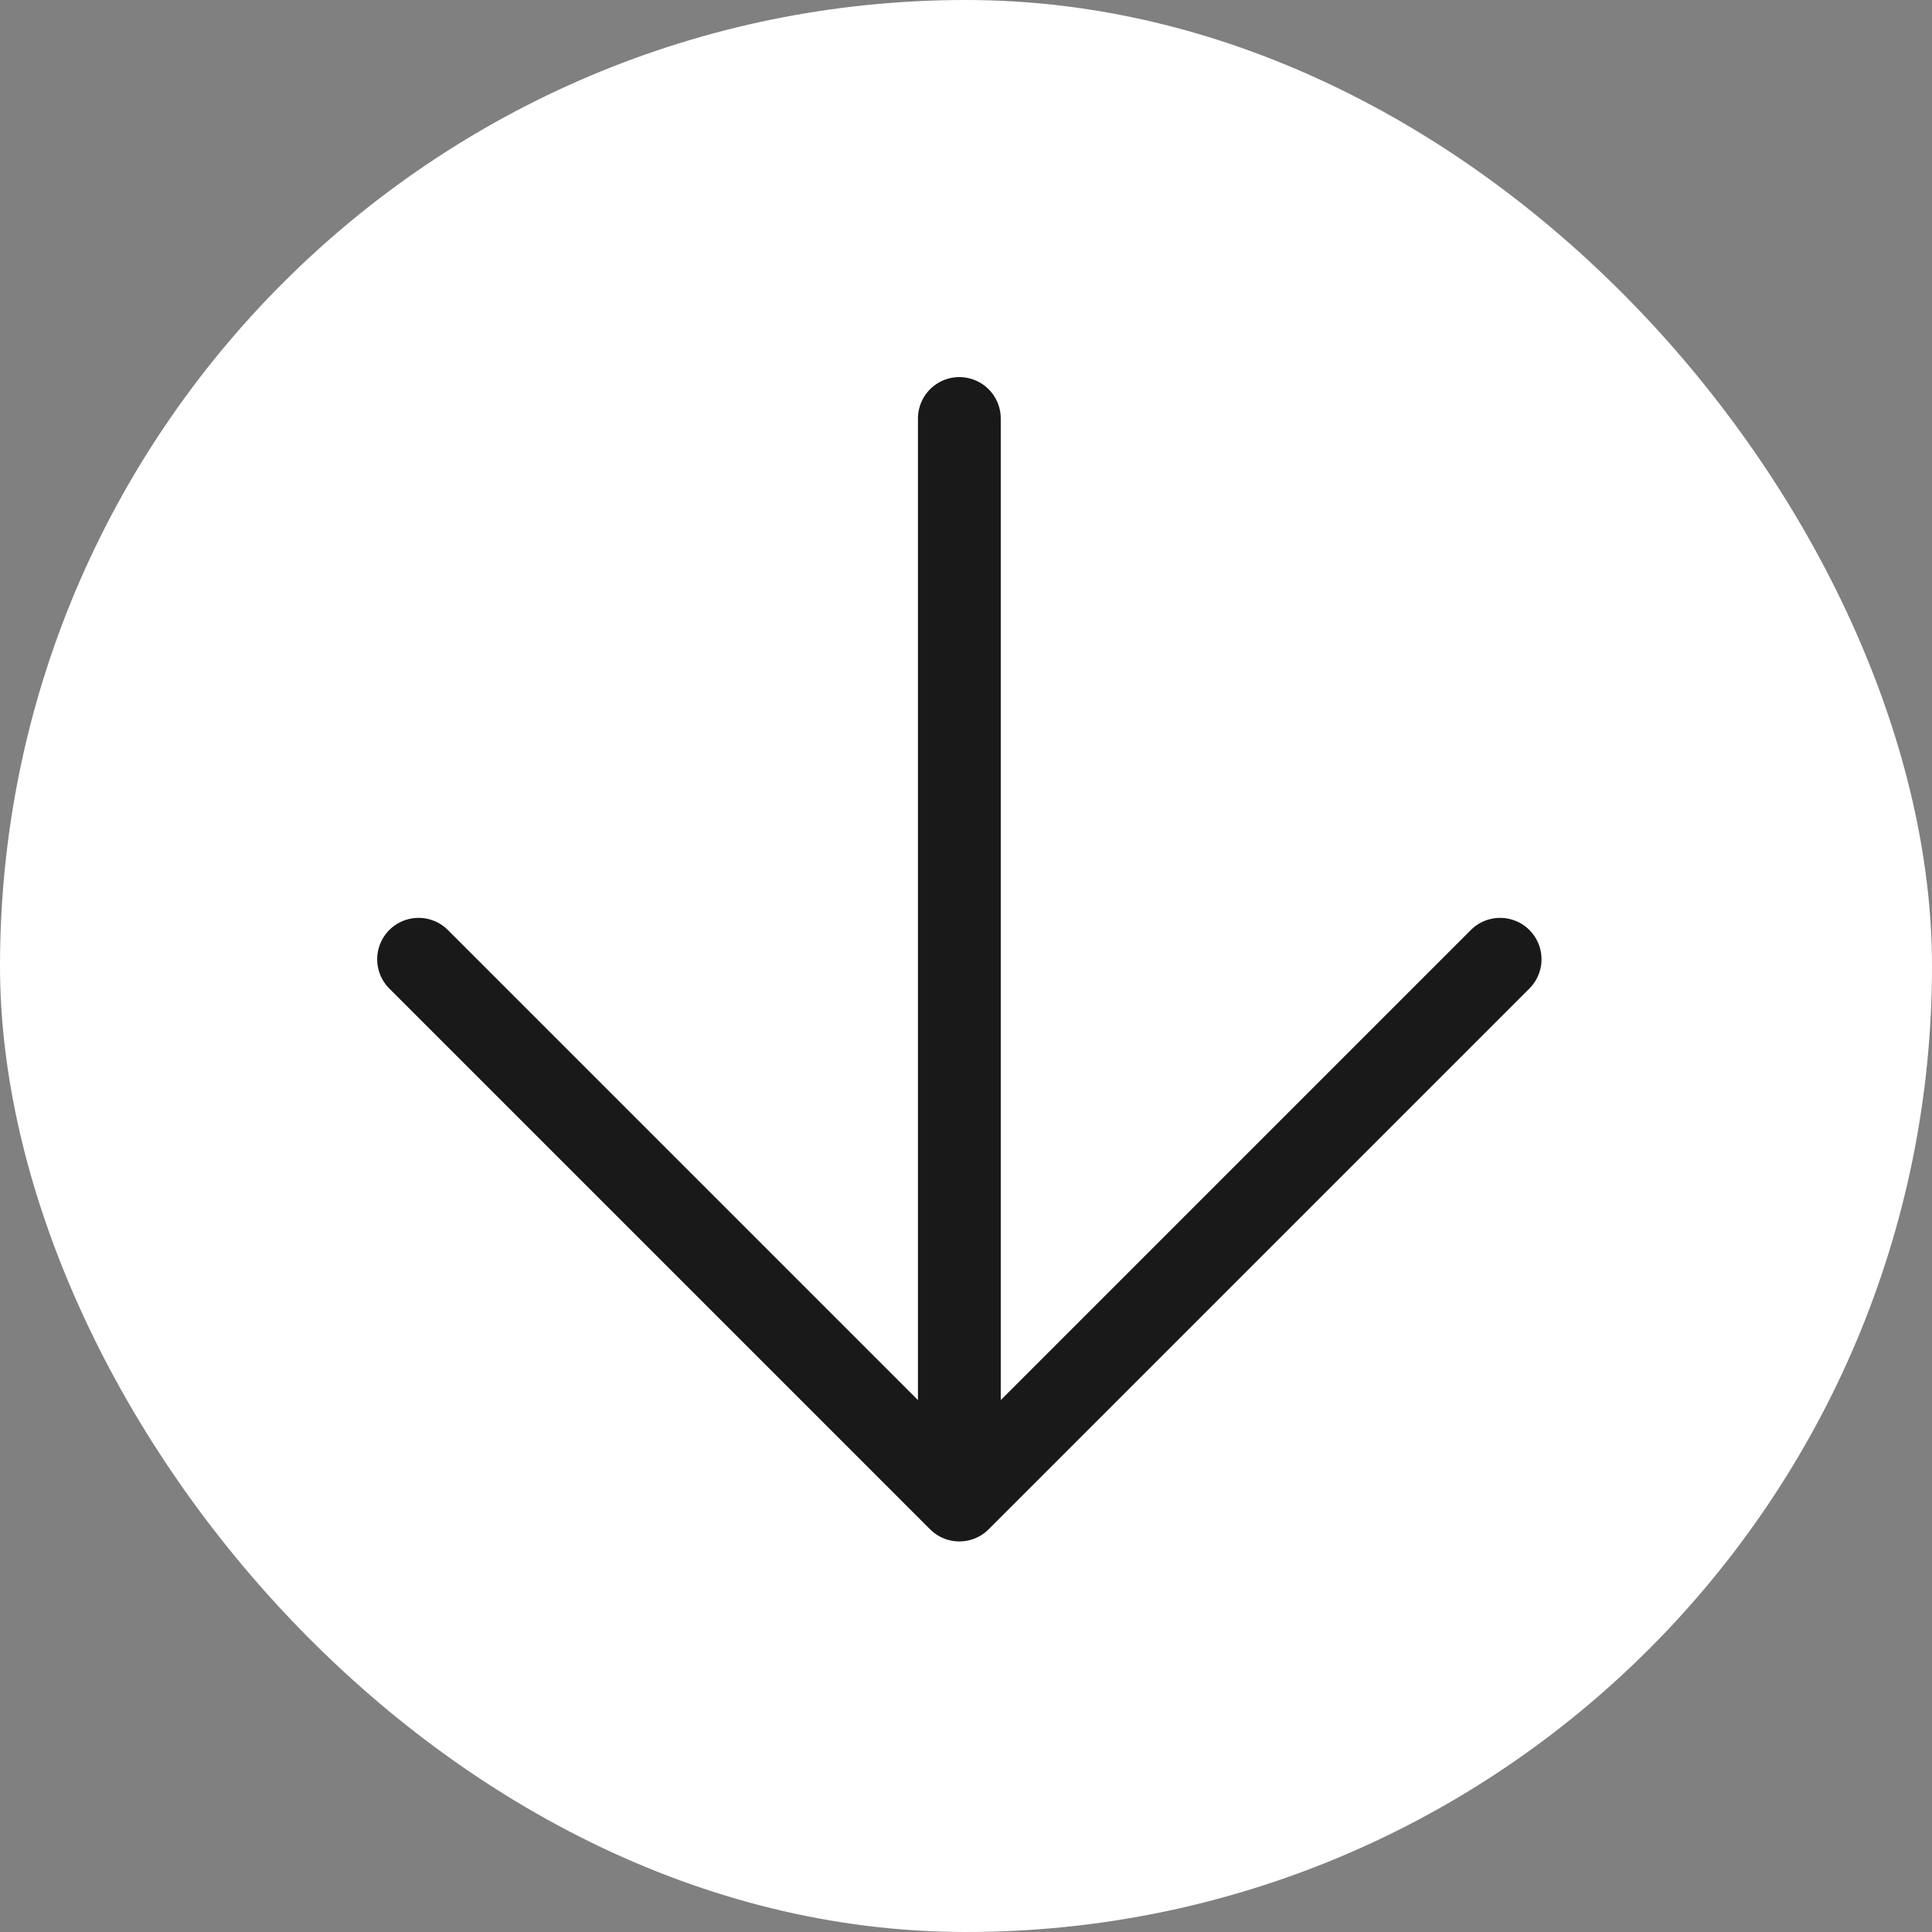
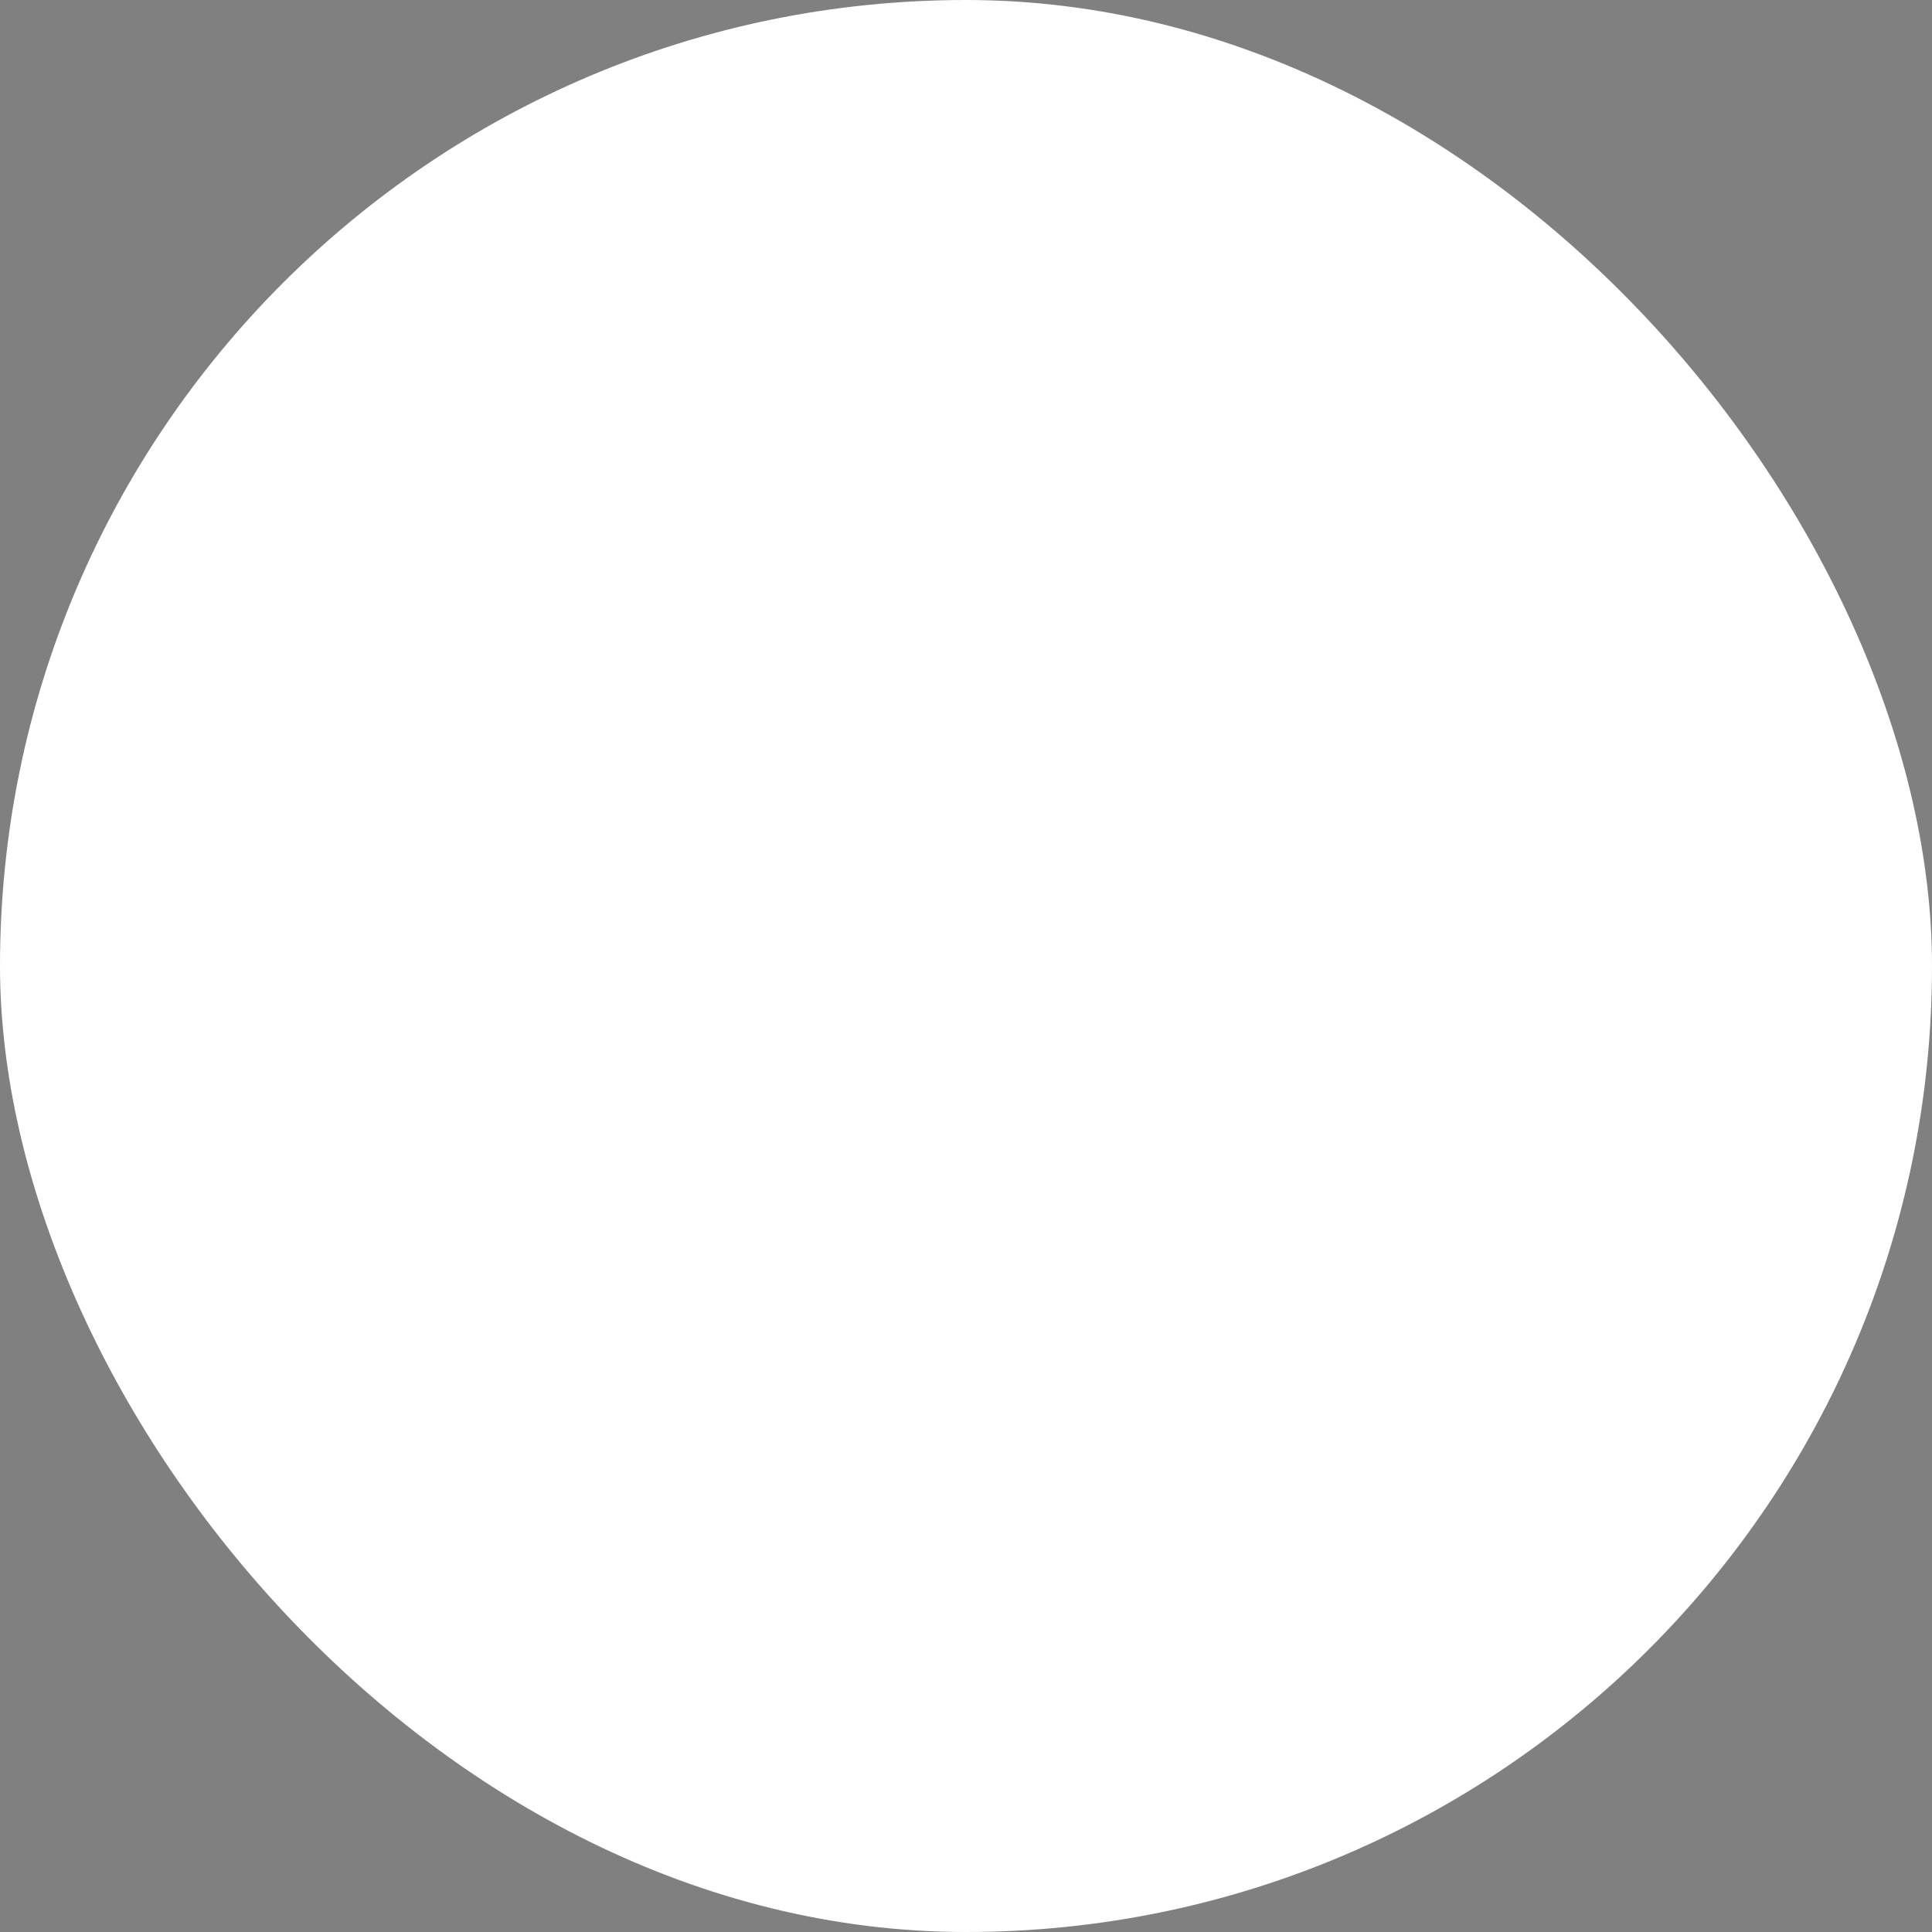
<svg xmlns="http://www.w3.org/2000/svg" width="70" height="70" viewBox="0 0 70 70" fill="none">
  <rect x="0" y="0" width="70" height="70" fill="#808080" stroke="none" />
  <rect x="70" y="70" width="70" height="70" rx="35" transform="rotate(180 70 70)" fill="white" />
-   <path d="M34.759 15.163L34.759 54.349M34.759 54.349L15.166 34.756M34.759 54.349L54.352 34.756" stroke="#191919" stroke-width="3" stroke-linecap="round" />
</svg>